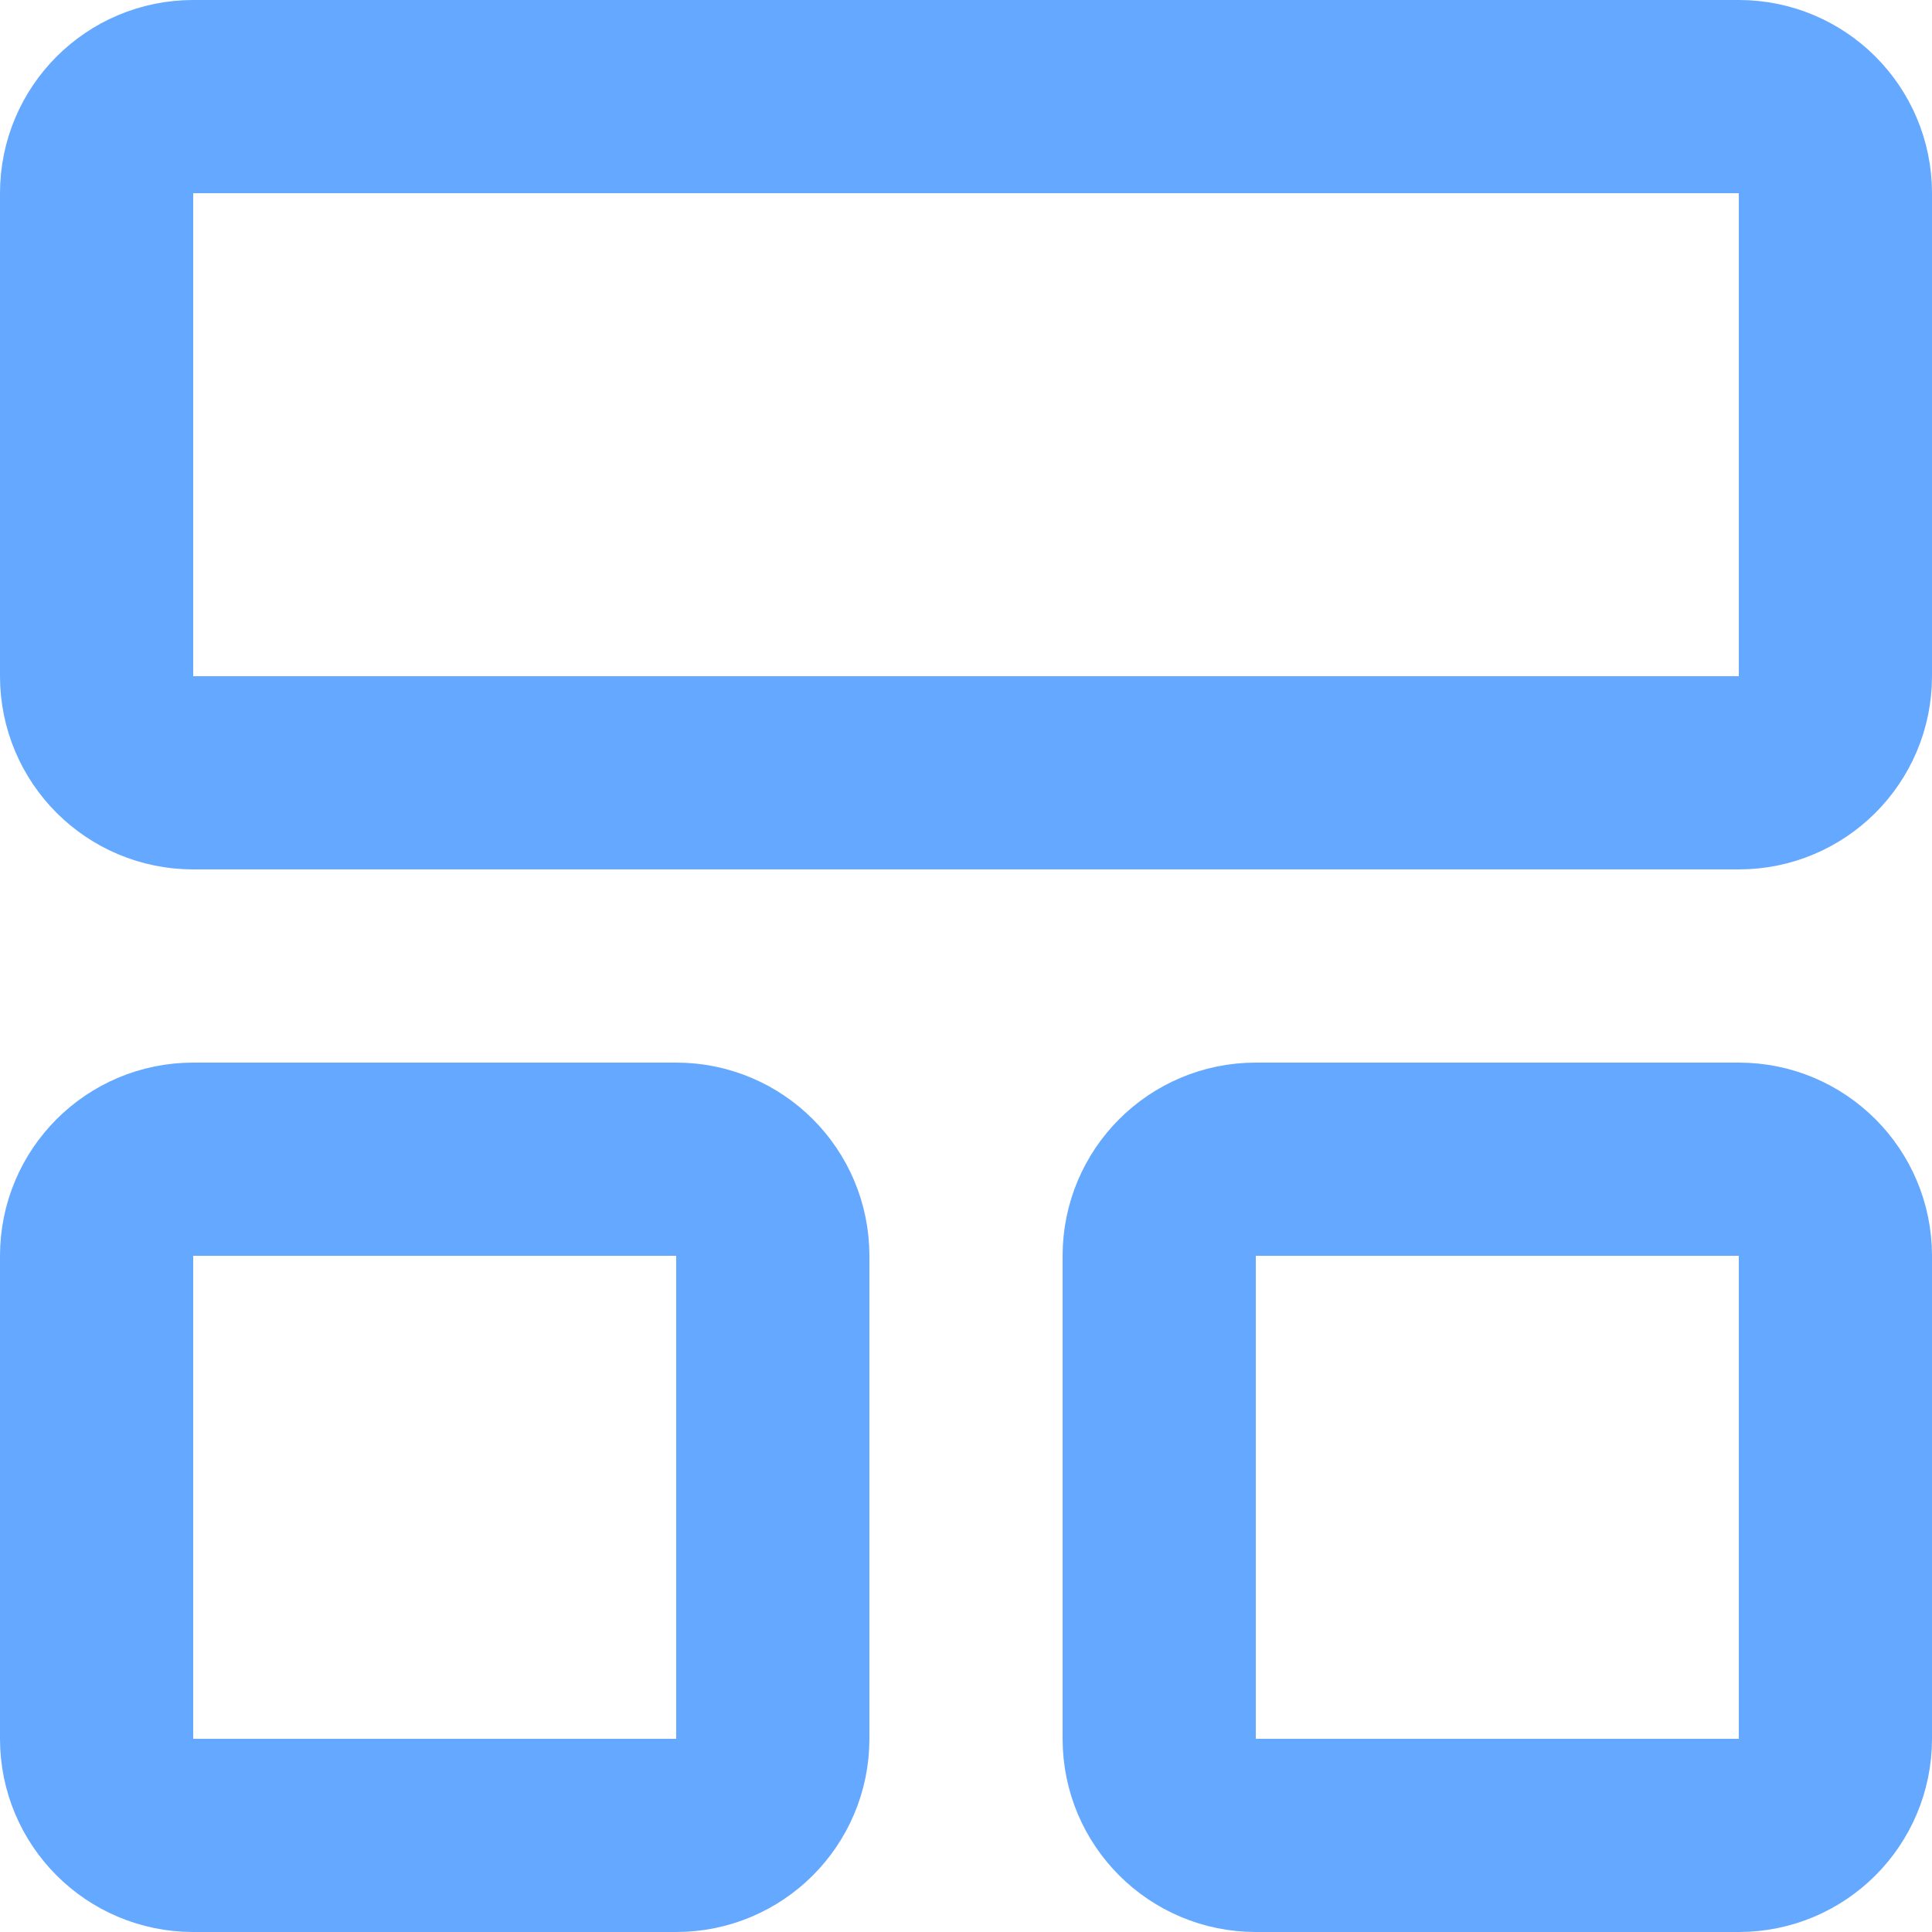
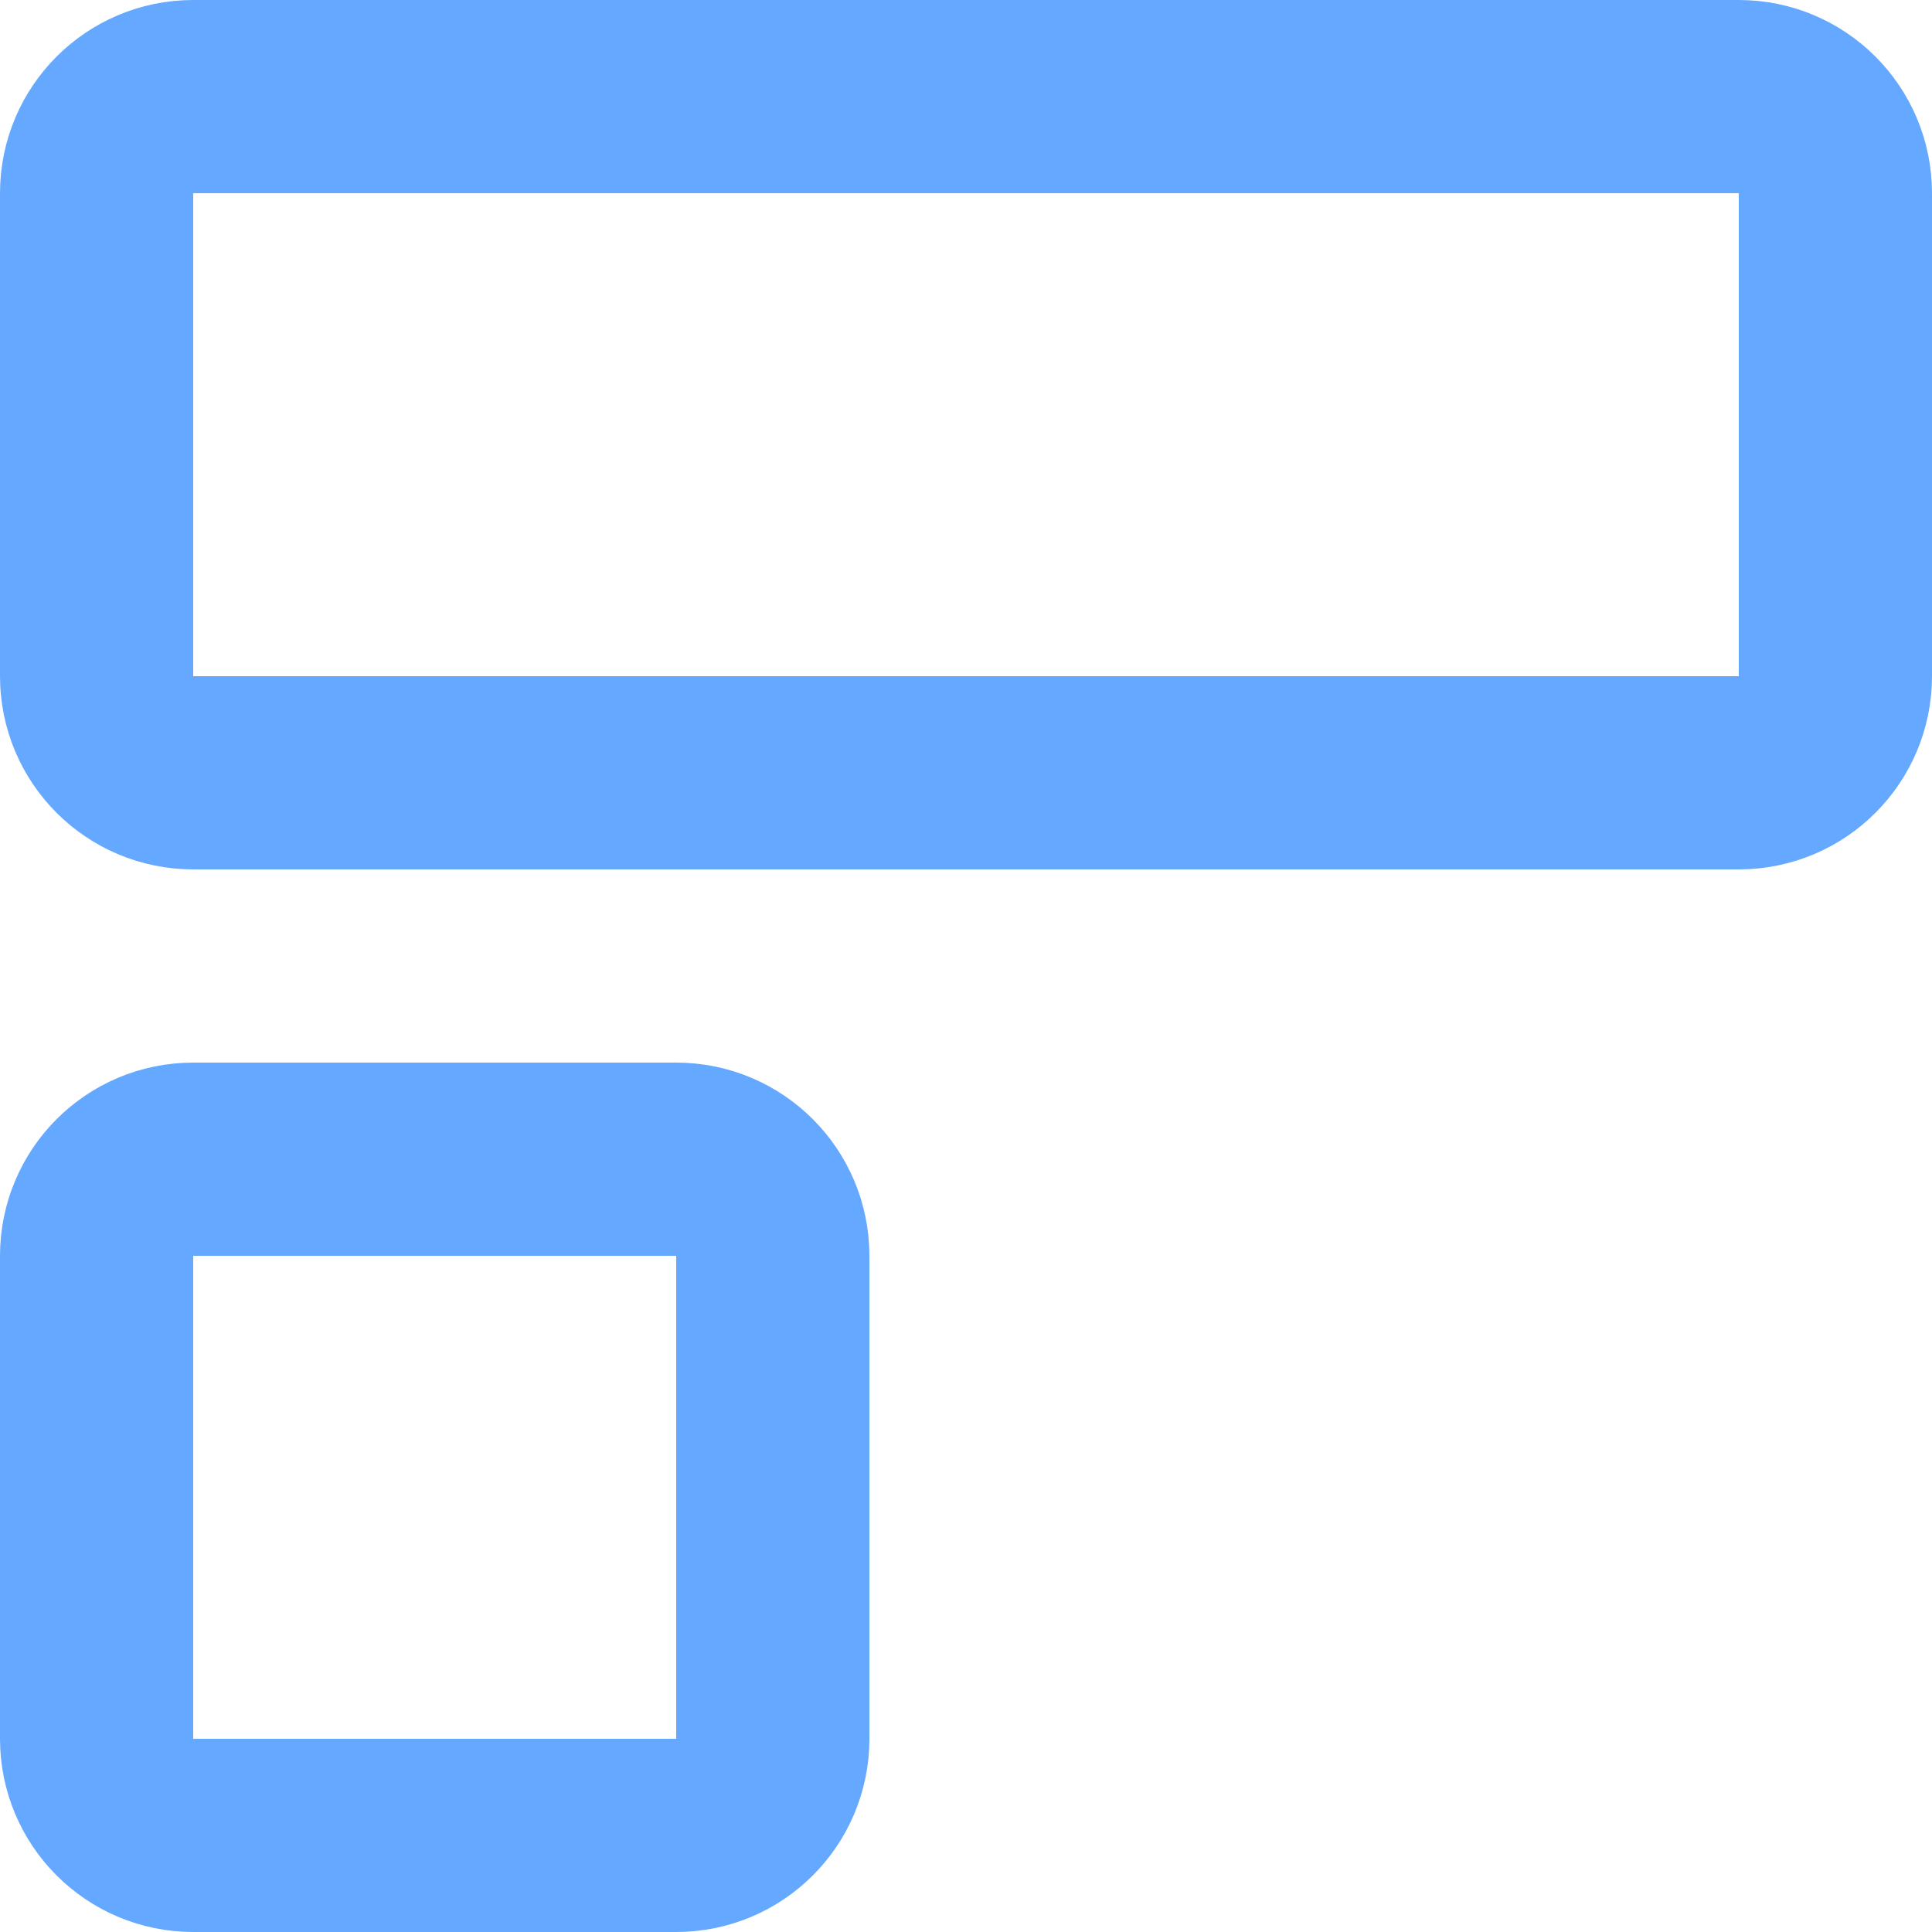
<svg xmlns="http://www.w3.org/2000/svg" width="40" height="40" viewBox="0 0 40 40" fill="none">
  <path d="M36 2H4C2.895 2 2 2.895 2 4V14C2 15.105 2.895 16 4 16H36C37.105 16 38 15.105 38 14V4C38 2.895 37.105 2 36 2Z" stroke="#65A8FF" stroke-width="4" stroke-linecap="round" stroke-linejoin="round" />
  <path d="M14 24H4C2.895 24 2 24.895 2 26V36C2 37.105 2.895 38 4 38H14C15.105 38 16 37.105 16 36V26C16 24.895 15.105 24 14 24Z" stroke="#65A8FF" stroke-width="4" stroke-linecap="round" stroke-linejoin="round" />
-   <path d="M36 24H26C24.895 24 24 24.895 24 26V36C24 37.105 24.895 38 26 38H36C37.105 38 38 37.105 38 36V26C38 24.895 37.105 24 36 24Z" stroke="#65A8FF" stroke-width="4" stroke-linecap="round" stroke-linejoin="round" />
</svg>